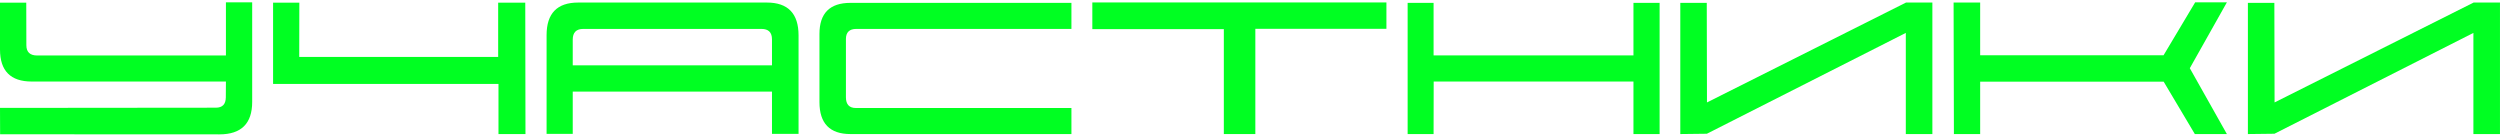
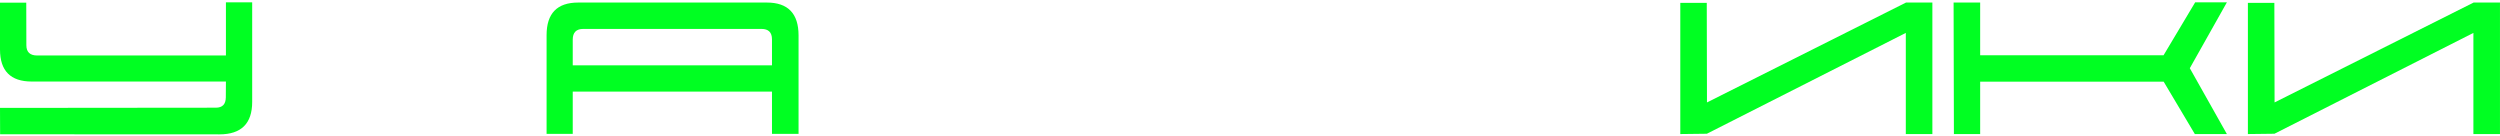
<svg xmlns="http://www.w3.org/2000/svg" width="1046" height="57" viewBox="0 0 1046 57" fill="none">
  <path d="M91.802 56.22L0.044 56.176L0 45.145L90.308 45.058C93.061 45.058 94.453 43.622 94.482 40.751L94.526 34.115H13.271C4.424 34.115 0 29.648 0 20.712V1.112H10.986L11.03 18.91C11.03 21.781 12.539 23.217 15.557 23.217H94.526V0.98H105.513V42.641C105.513 51.693 100.942 56.22 91.802 56.22Z" fill="#00FF22" />
-   <path d="M208.564 56.088V35.126H114.258V1.112H125.244L125.2 23.832H208.433V1.112H219.771L219.858 56.088H208.564Z" fill="#00FF22" />
  <path d="M334.116 56H322.998V38.334H239.634V56H228.691V14.691C228.691 5.609 233.101 1.068 241.919 1.068H320.845C329.692 1.068 334.116 5.653 334.116 14.823V56ZM239.634 27.348H322.998V16.449C322.998 13.549 321.533 12.099 318.604 12.099H244.028C241.099 12.099 239.634 13.593 239.634 16.581V27.348Z" fill="#00FF22" />
-   <path d="M448.286 56.088H355.825C347.183 56.088 342.861 51.635 342.861 42.728V14.208C342.861 5.536 347.183 1.2 355.825 1.2H448.286V12.099H358.286C355.386 12.099 353.936 13.505 353.936 16.317V40.707C353.936 43.695 355.327 45.19 358.11 45.19H448.286V56.088Z" fill="#00FF22" />
-   <path d="M525.234 56.088H512.051V12.187H457.031V1.024H580.078V12.055H525.234V56.088Z" fill="#00FF22" />
-   <path d="M694.38 56.088H683.438V34.115H599.854L599.81 56.088H588.955V1.2H599.81V23.173H683.438V1.2H694.38V56.088Z" fill="#00FF22" />
  <path d="M714.155 55.956L703.037 56.088V1.2H714.111L714.199 42.86L797.476 1.068H808.506V56.088H797.388V13.769L714.155 55.956Z" fill="#00FF22" />
  <path d="M916.216 28.534L931.729 56.088H918.325L905.273 34.159H828.501V56.088H817.515L817.383 1.068H828.501V23.129H905.229L918.457 0.98H931.729L916.216 28.534Z" fill="#00FF22" />
  <path d="M951.636 55.956L940.518 56.088V1.2H951.592L951.68 42.86L1034.96 1.068H1045.99V56.088H1034.87V13.769L951.636 55.956Z" fill="#00FF22" />
</svg>